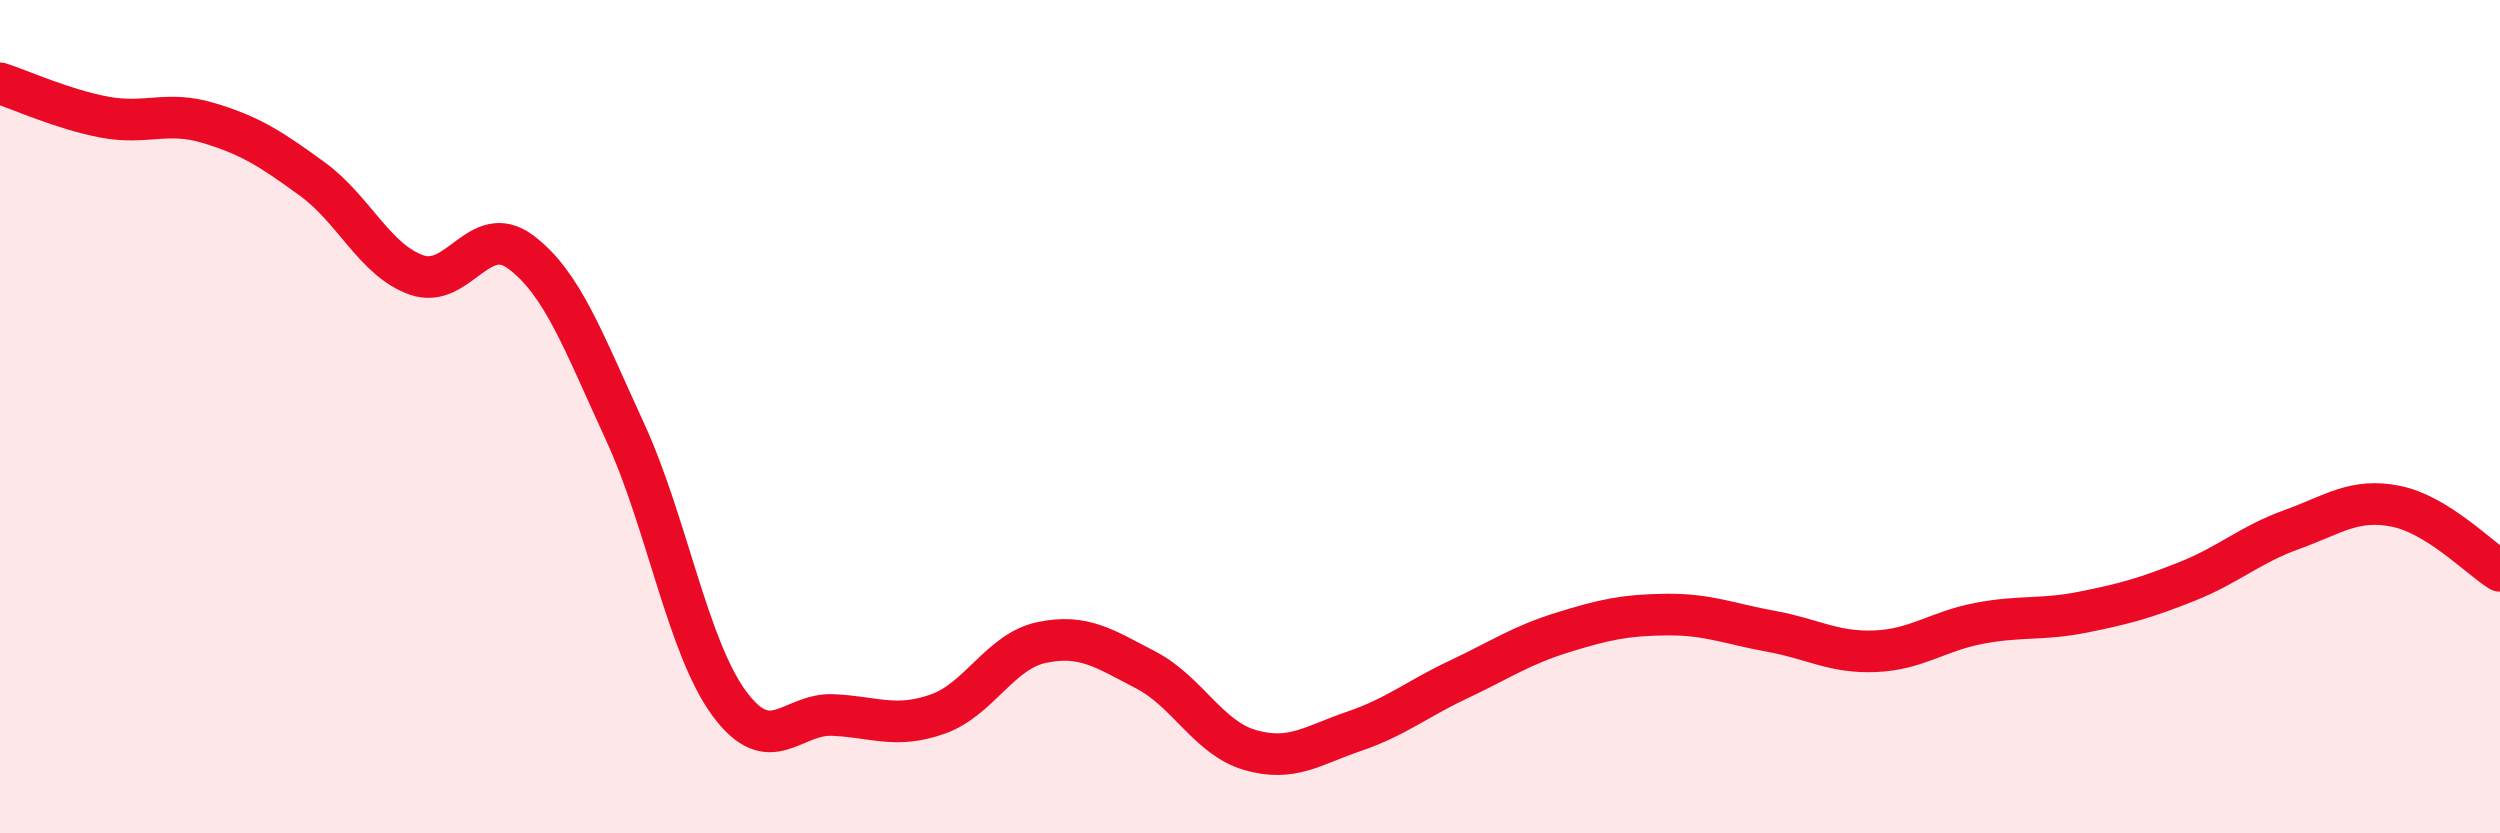
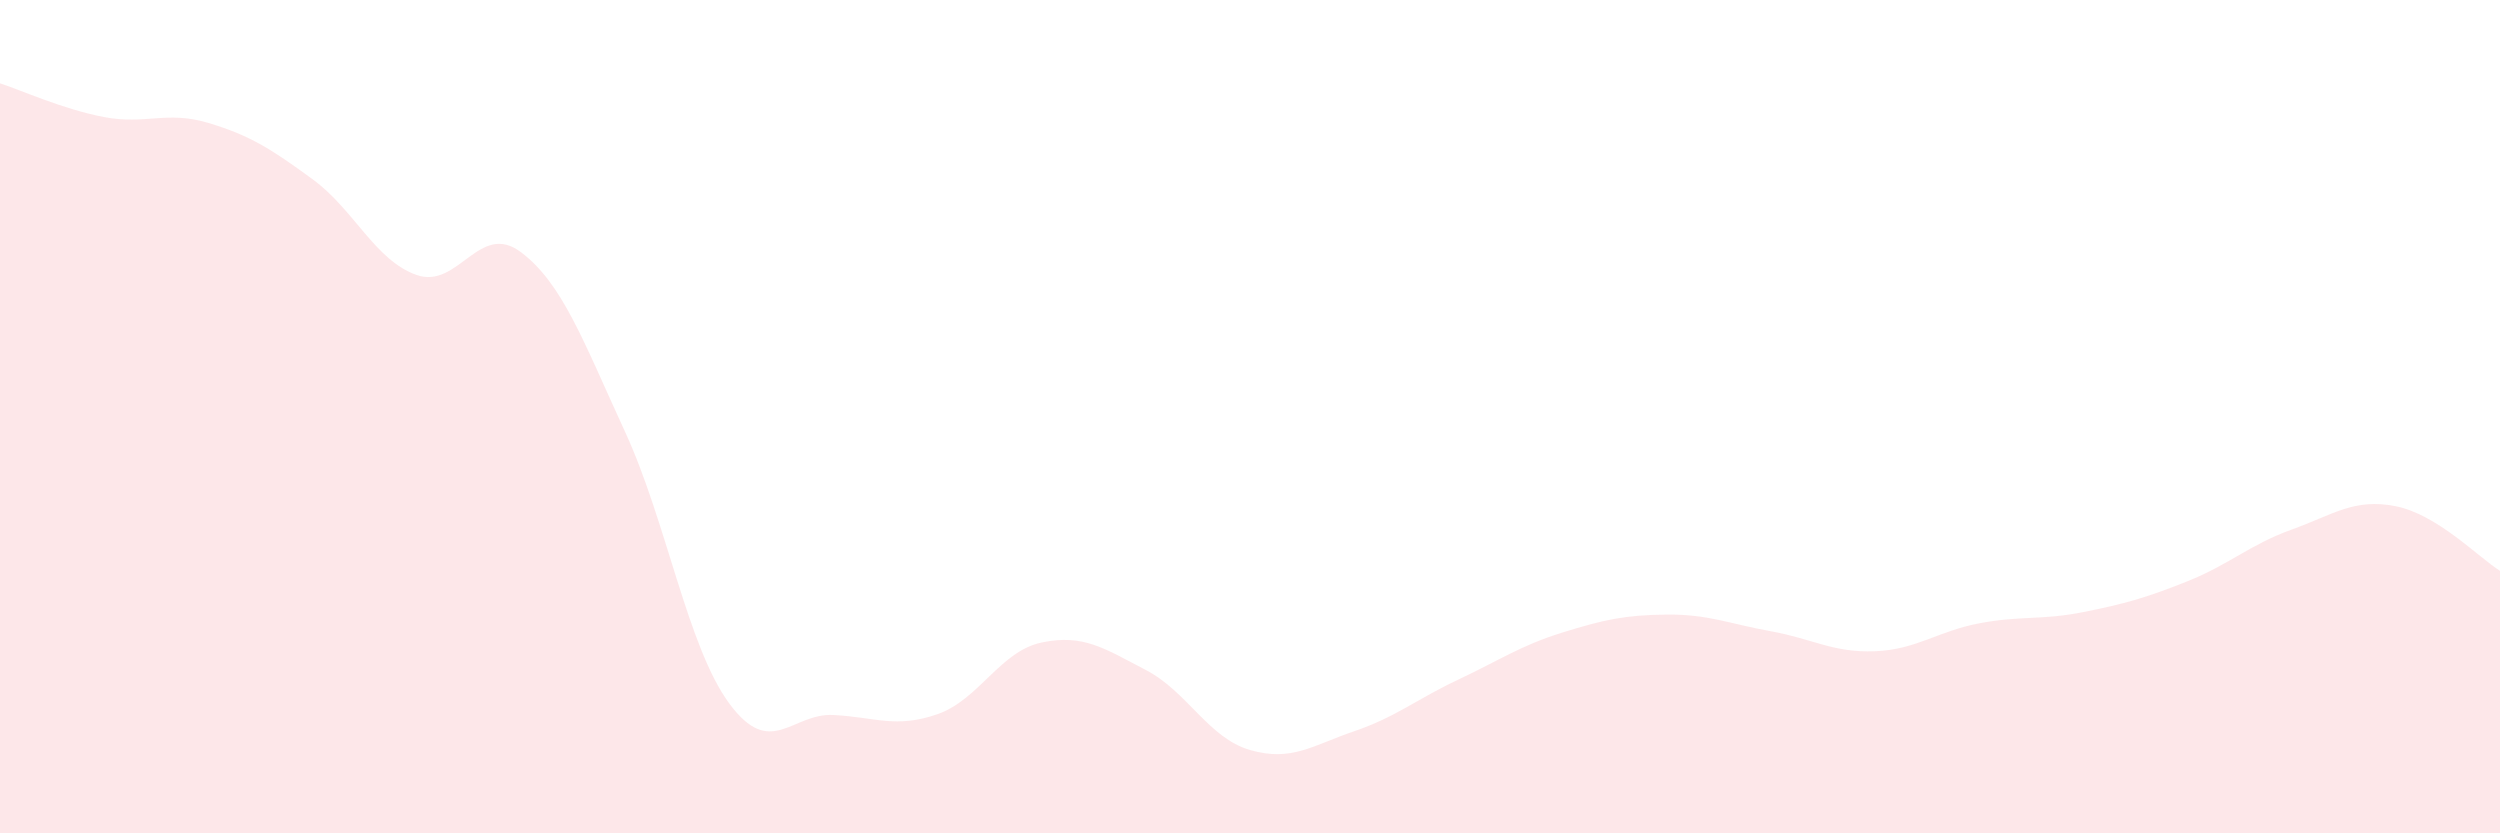
<svg xmlns="http://www.w3.org/2000/svg" width="60" height="20" viewBox="0 0 60 20">
  <path d="M 0,2 C 0.5,2.16 1.5,2.62 2.5,2.81 C 3.5,3 4,2.65 5,2.95 C 6,3.25 6.5,3.57 7.5,4.3 C 8.5,5.03 9,6.25 10,6.6 C 11,6.95 11.5,5.3 12.5,6.05 C 13.5,6.8 14,8.19 15,10.36 C 16,12.53 16.5,15.52 17.5,16.88 C 18.5,18.24 19,17.11 20,17.16 C 21,17.21 21.5,17.49 22.5,17.14 C 23.5,16.79 24,15.63 25,15.42 C 26,15.21 26.5,15.56 27.5,16.08 C 28.5,16.6 29,17.71 30,18 C 31,18.29 31.5,17.89 32.5,17.55 C 33.5,17.21 34,16.78 35,16.31 C 36,15.84 36.5,15.49 37.5,15.18 C 38.5,14.87 39,14.76 40,14.75 C 41,14.74 41.5,14.97 42.5,15.15 C 43.5,15.33 44,15.67 45,15.63 C 46,15.59 46.5,15.15 47.5,14.96 C 48.5,14.77 49,14.89 50,14.69 C 51,14.49 51.5,14.35 52.5,13.95 C 53.5,13.55 54,13.07 55,12.71 C 56,12.35 56.5,11.95 57.5,12.15 C 58.5,12.35 59.5,13.39 60,13.7L60 20L0 20Z" fill="#EB0A25" opacity="0.1" stroke-linecap="round" stroke-linejoin="round" />
-   <path d="M 0,2 C 0.5,2.16 1.5,2.62 2.5,2.81 C 3.5,3 4,2.65 5,2.95 C 6,3.25 6.5,3.57 7.5,4.3 C 8.5,5.03 9,6.25 10,6.6 C 11,6.95 11.5,5.3 12.5,6.05 C 13.5,6.8 14,8.19 15,10.36 C 16,12.53 16.5,15.52 17.5,16.88 C 18.5,18.24 19,17.11 20,17.16 C 21,17.21 21.5,17.49 22.5,17.14 C 23.5,16.79 24,15.63 25,15.42 C 26,15.21 26.5,15.56 27.5,16.08 C 28.5,16.6 29,17.71 30,18 C 31,18.29 31.5,17.89 32.5,17.55 C 33.5,17.21 34,16.78 35,16.31 C 36,15.84 36.5,15.49 37.5,15.18 C 38.5,14.87 39,14.76 40,14.75 C 41,14.74 41.5,14.97 42.5,15.15 C 43.5,15.33 44,15.67 45,15.63 C 46,15.59 46.5,15.15 47.5,14.96 C 48.5,14.77 49,14.89 50,14.69 C 51,14.49 51.5,14.35 52.5,13.95 C 53.5,13.55 54,13.07 55,12.71 C 56,12.35 56.5,11.95 57.5,12.15 C 58.5,12.35 59.5,13.39 60,13.7" stroke="#EB0A25" stroke-width="1" fill="none" stroke-linecap="round" stroke-linejoin="round" />
</svg>